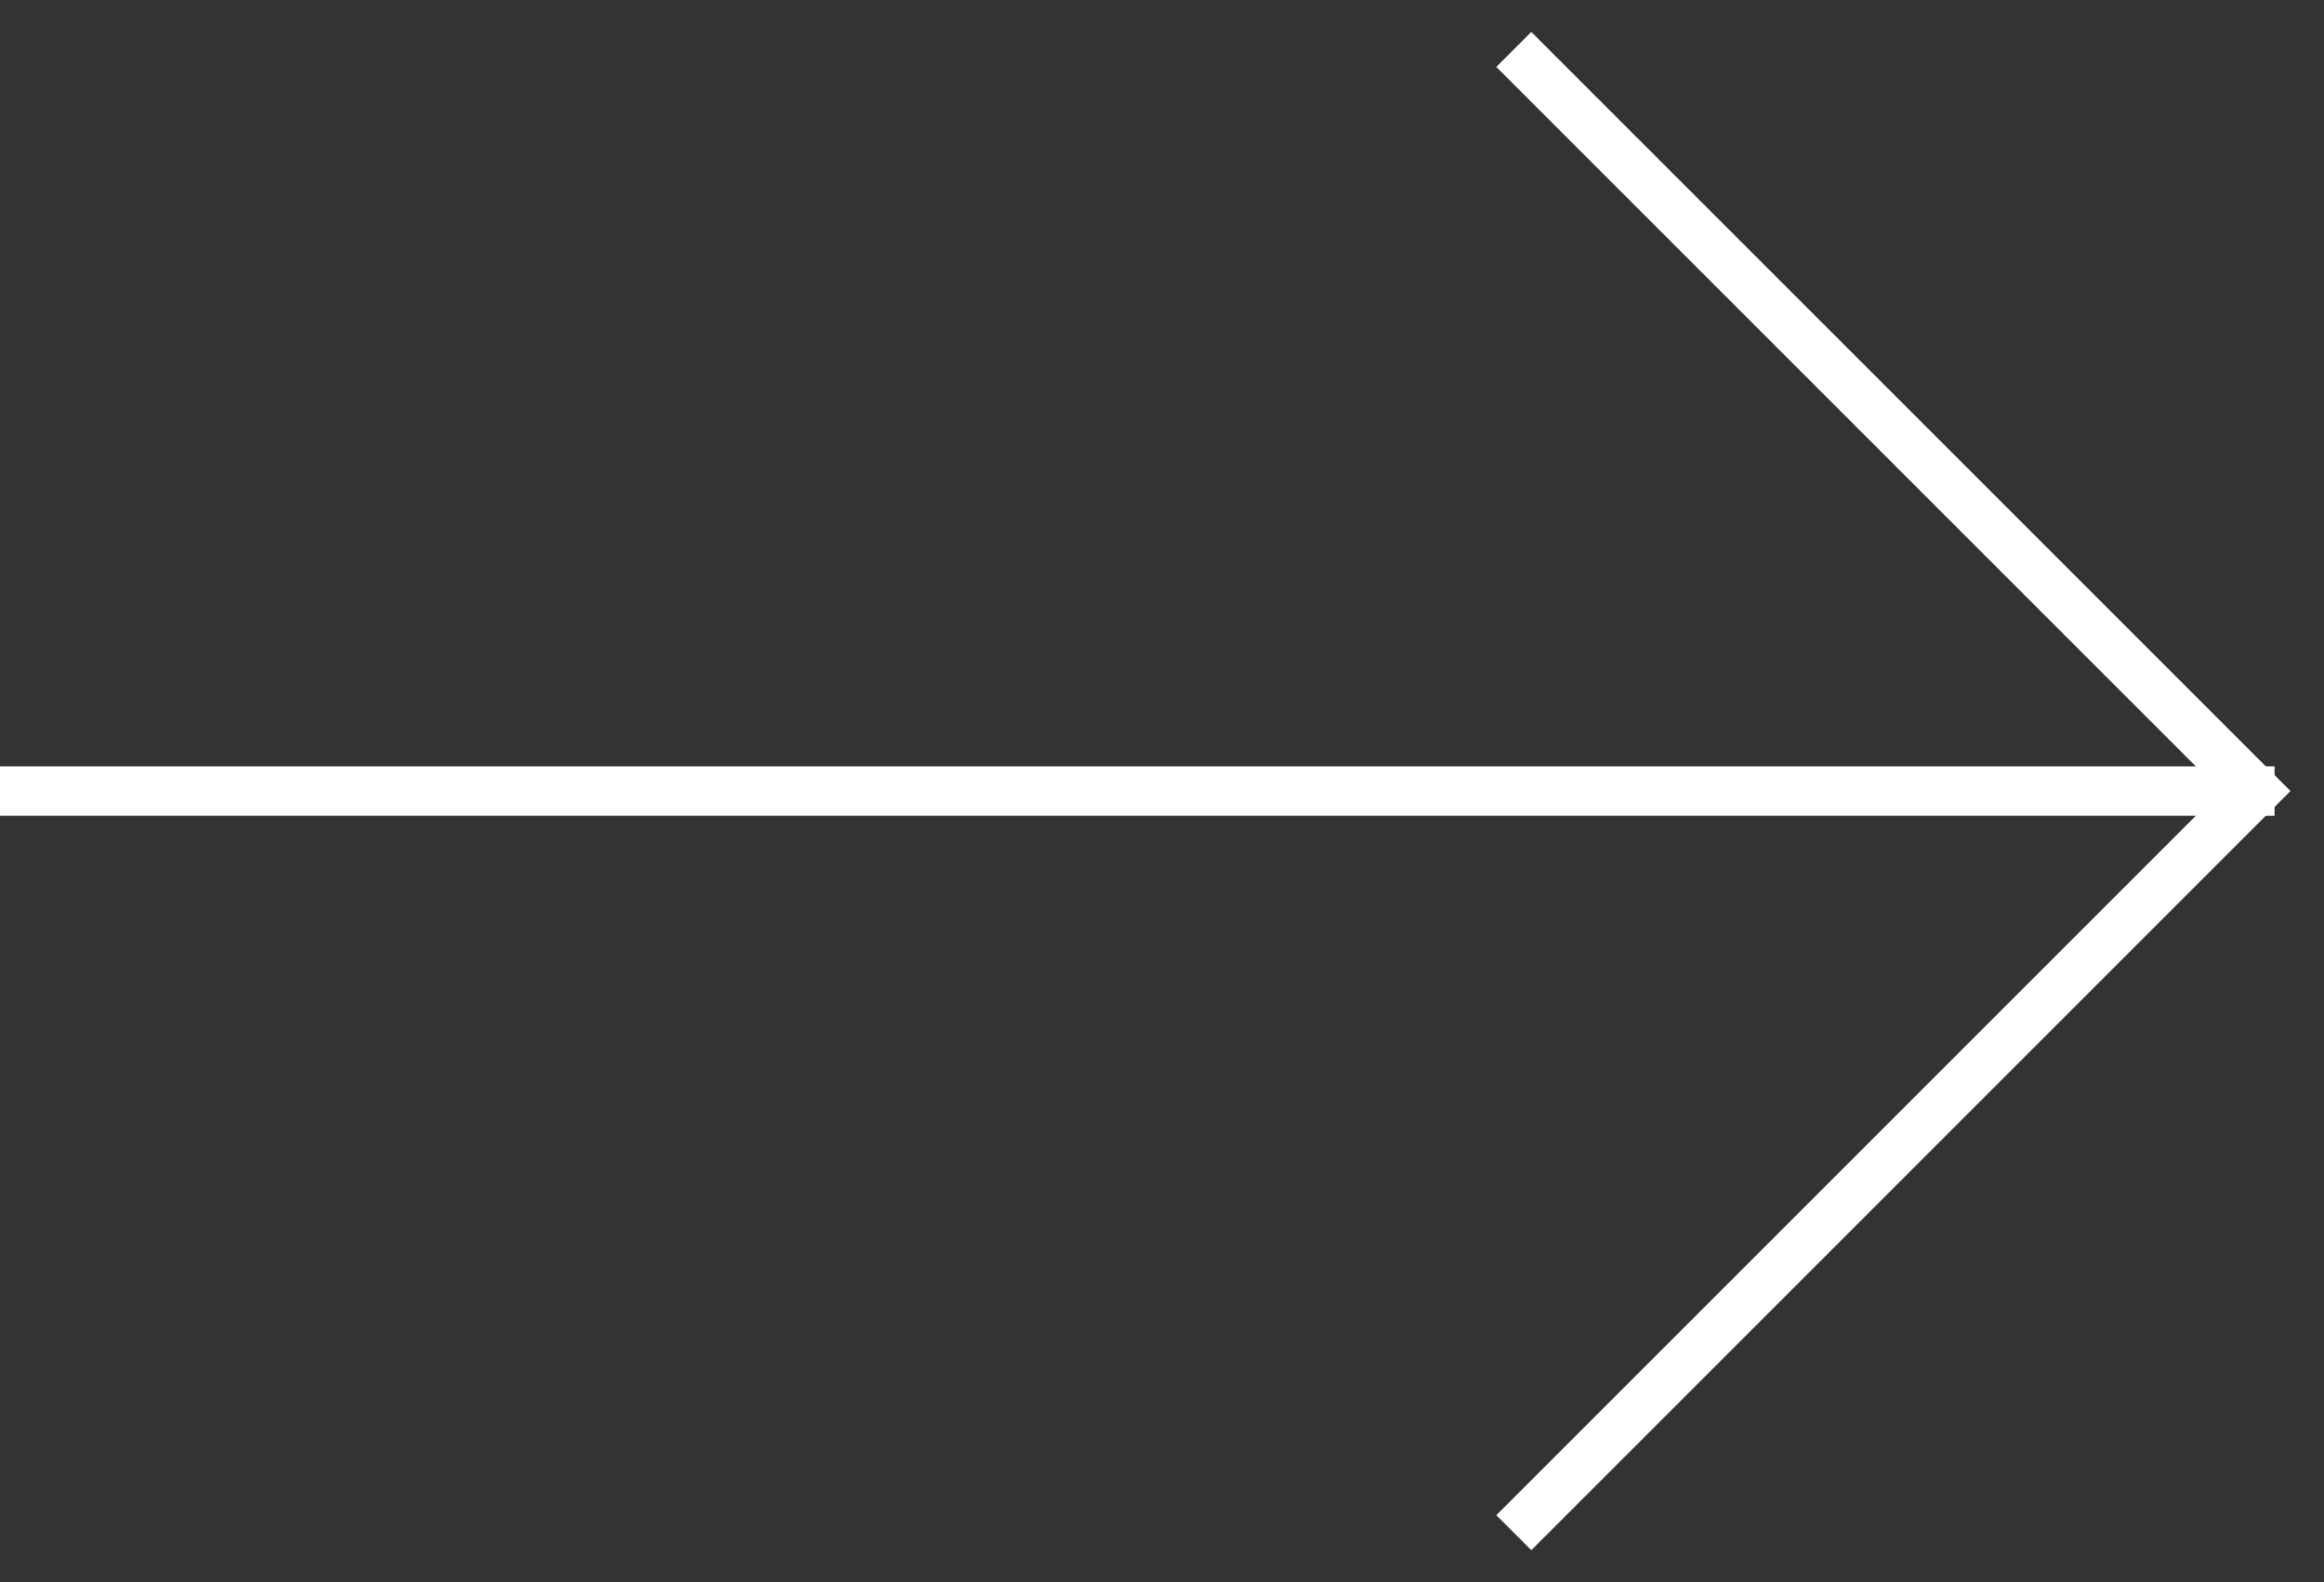
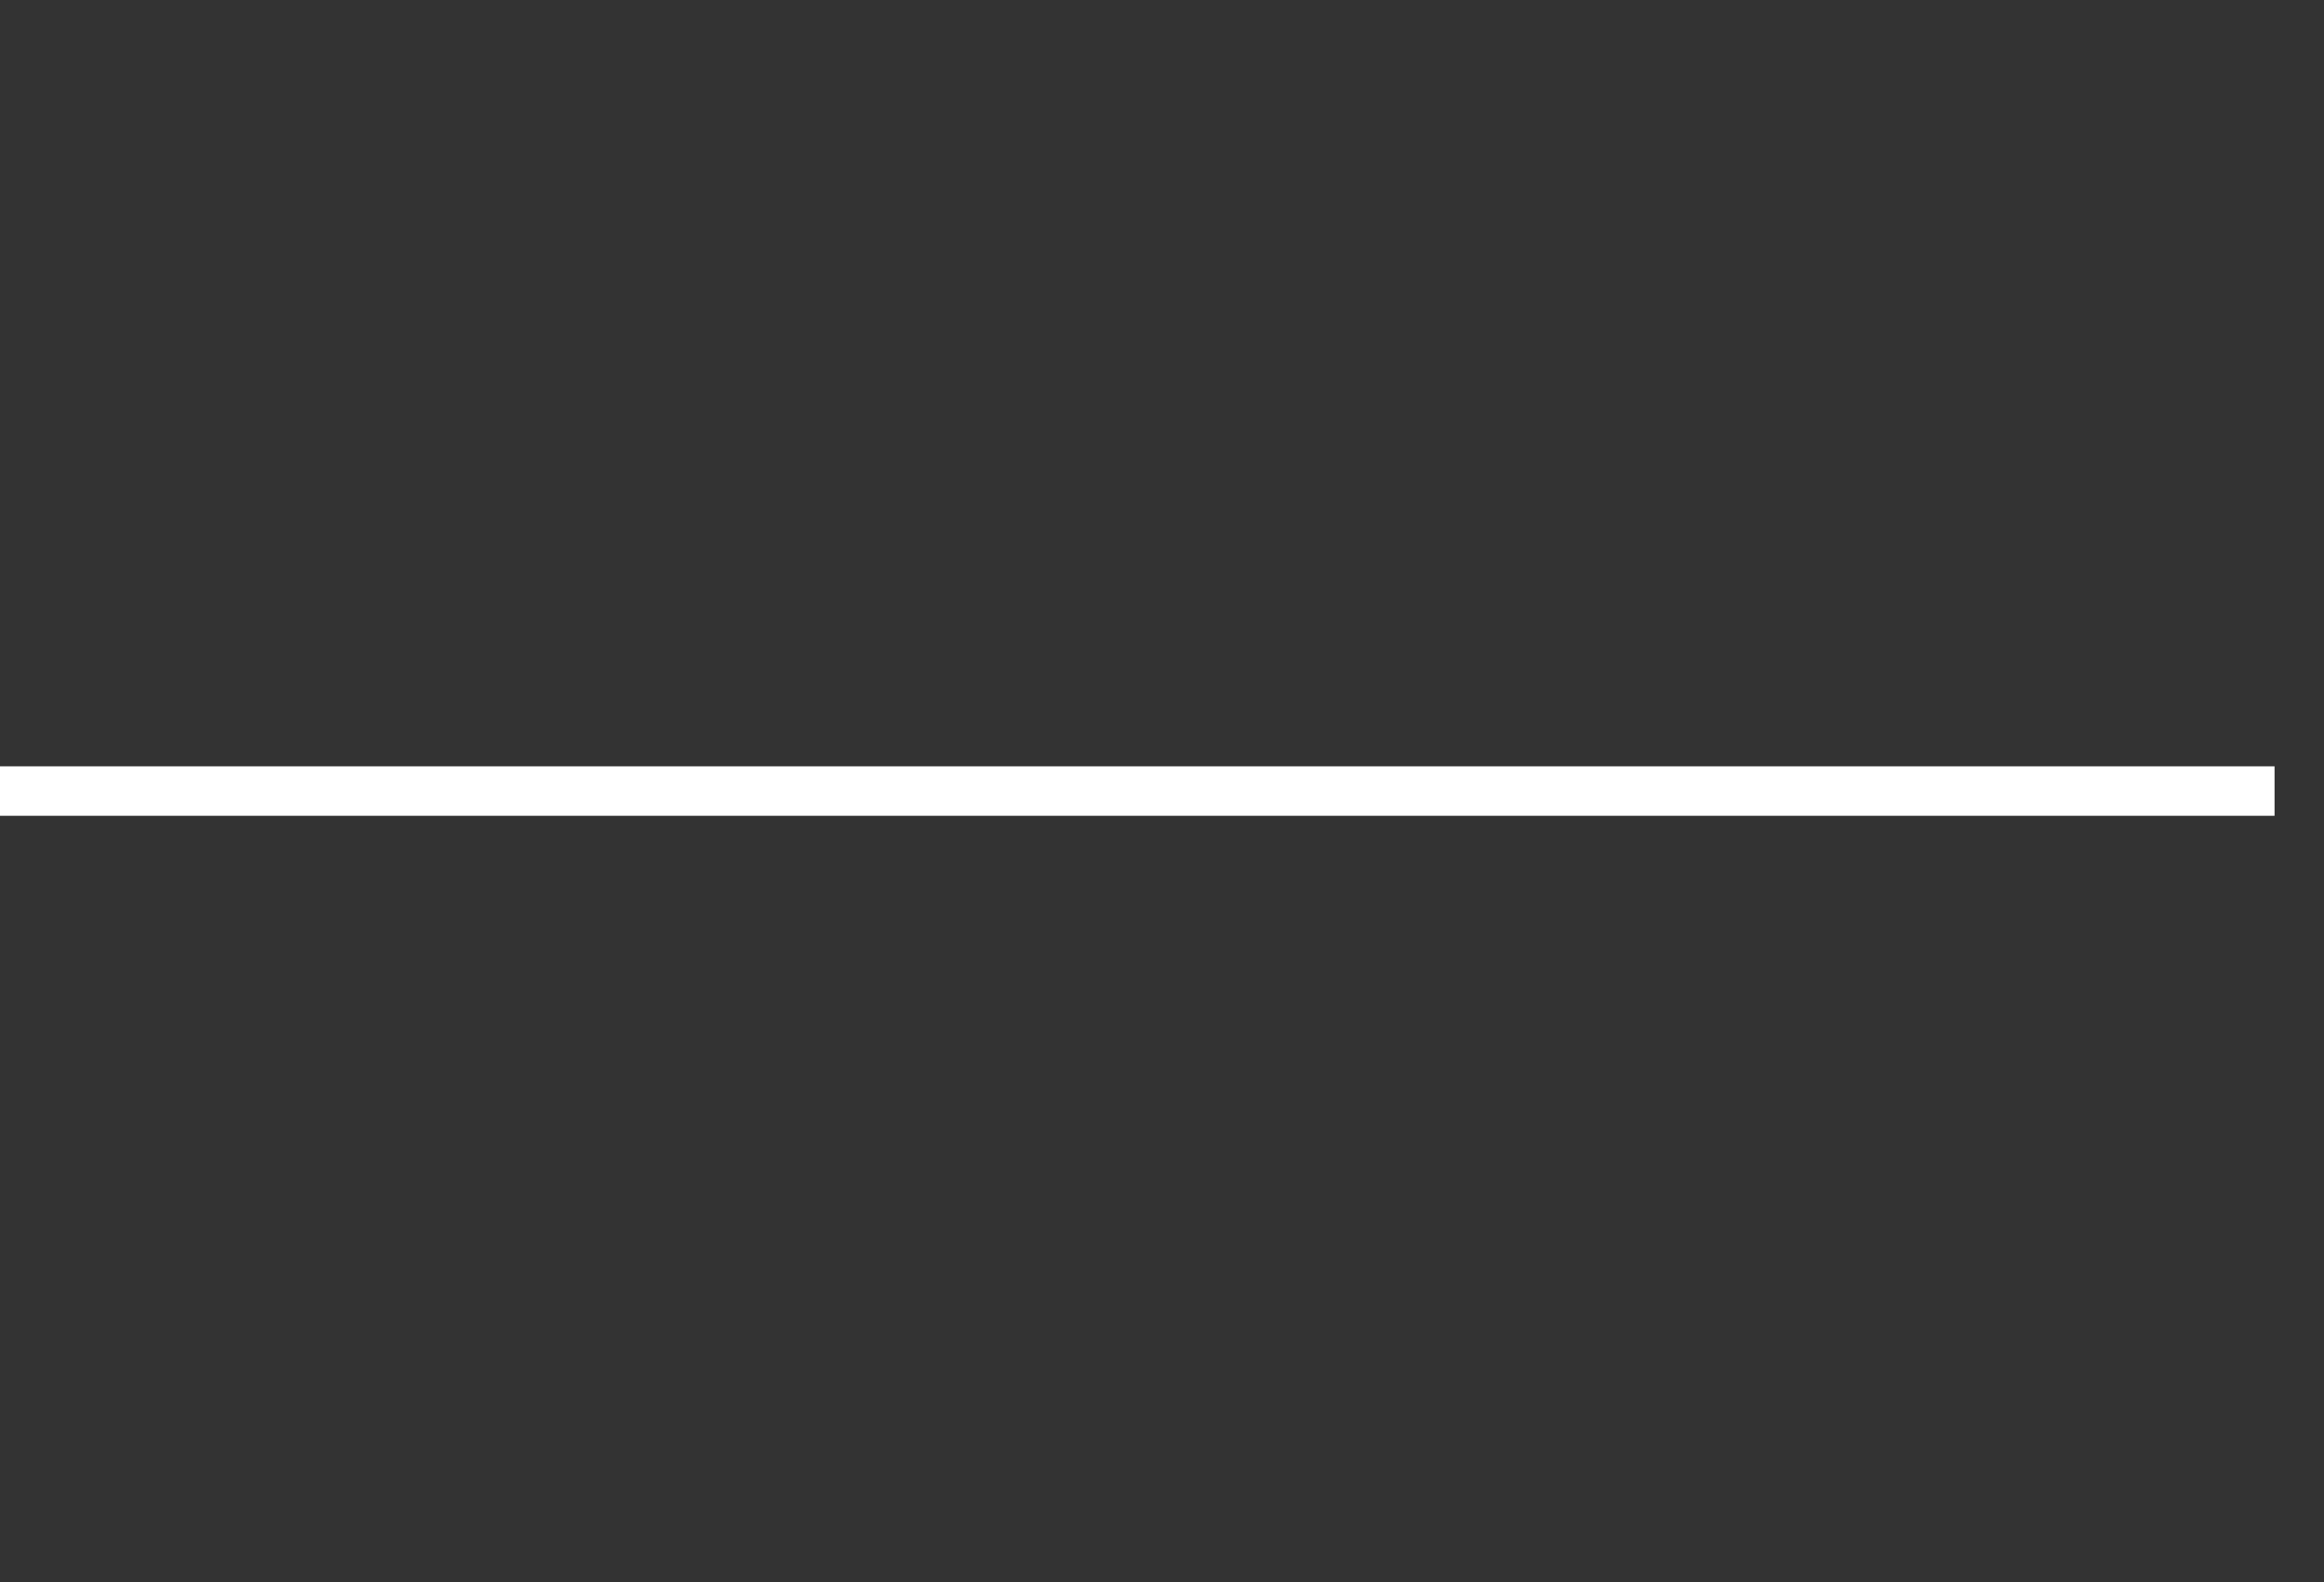
<svg xmlns="http://www.w3.org/2000/svg" width="47" height="32" viewBox="0 0 47 32" fill="none">
  <rect x="0" y="0" width="47" height="32" fill="#333333" stroke="none" />
  <path d="M0 16L46 16" stroke="white" />
-   <path d="M30.615 1L45.615 16L30.615 31" stroke="white" />
</svg>